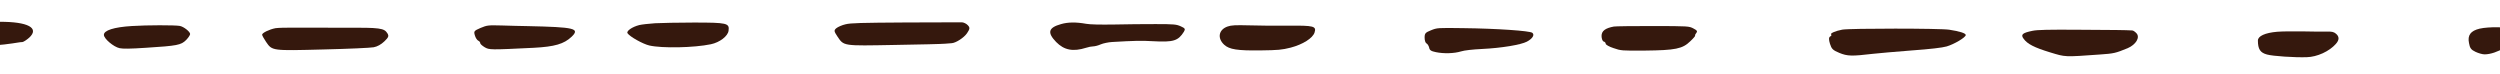
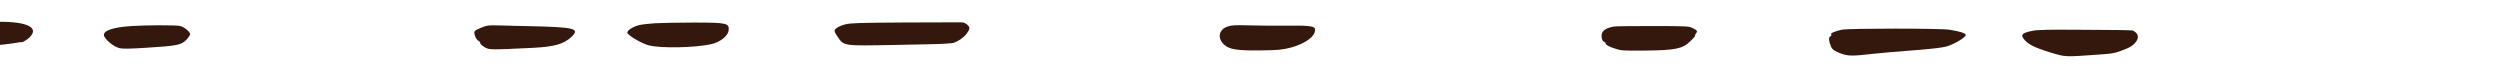
<svg xmlns="http://www.w3.org/2000/svg" width="1728" height="51" viewBox="0 0 1728 51" fill="none">
  <path d="M-9.826 16.582C-15.371 18.849 -15.936 21.991 -11.805 26.272C-6.961 31.266 -5.538 31.646 2.997 30.727C6.695 30.24 10.82 29.749 11.958 29.478C13.095 29.273 14.66 29.064 15.514 29.057C16.225 28.986 18.357 27.661 20.204 26.012C27.45 19.352 19.335 14.973 -0.297 15.066C-4.28 15.099 -7.267 15.581 -9.826 16.582Z" fill="#35180D" />
  <path d="M91.152 17.99C78.778 18.741 71.669 21.012 71.815 24.136C71.819 26.741 78.512 32.416 82.639 33.295C84.915 33.797 89.894 33.757 100.988 33.016C122.465 31.671 125.167 31.128 128.576 27.715C130.138 26.139 131.416 24.241 131.415 23.524C131.413 21.897 126.998 18.416 124.295 17.917C120.88 17.294 101.535 17.32 91.152 17.99Z" fill="#35180D" />
  <path d="M452.799 16.064C448.389 16.36 443.554 16.919 441.848 17.323C436.871 18.599 432.75 21.494 433.748 22.982C435.316 25.376 444.426 30.441 448.837 31.446C457.659 33.456 479.706 33.018 491.366 30.583C497.481 29.297 503.164 24.959 503.586 21.183C504.29 15.974 502.582 15.597 479.539 15.588C469.156 15.607 457.065 15.835 452.799 16.064Z" fill="#35180D" />
  <path d="M584.487 16.775C582.07 17.312 579.227 18.565 578.09 19.48C576.386 20.918 576.387 21.565 578.667 24.977C583.37 31.929 582.09 31.745 618.358 31.065C635.711 30.797 651.356 30.412 653.347 30.202C655.338 30.056 657.329 29.846 657.898 29.842C660.742 29.625 666.284 26.085 668.413 22.961C670.4 19.968 670.541 19.126 668.974 17.455C667.977 16.363 666.127 15.472 664.847 15.418C663.567 15.363 645.93 15.44 625.733 15.537C595.011 15.72 588.042 15.905 584.487 16.775Z" fill="#35180D" />
  <path d="M332.062 19.351C327.655 21.273 327.371 21.6 328.229 24.454C328.658 26.077 329.798 27.758 330.51 28.078C331.364 28.461 331.933 29.172 331.934 29.822C331.935 30.407 333.359 31.631 334.925 32.594C338.199 34.518 338.626 34.515 368.921 33.035C383.429 32.267 389.827 30.395 395.083 25.41C401.049 19.64 397.35 18.759 364.633 18.048C360.366 18.017 352.258 17.757 346.853 17.606C337.18 17.359 336.753 17.427 332.062 19.351Z" fill="#35180D" />
-   <path d="M733.385 16.658C724.57 19.13 723.721 22.512 729.989 29.017C735.544 34.684 741.662 35.868 750.761 33.004C752.325 32.472 754.458 32.065 755.596 32.056C756.734 32.047 759.151 31.443 760.856 30.651C762.562 29.923 766.117 29.18 768.677 29.03C784.322 28.125 788.873 28.023 796.839 28.478C811.064 29.273 814.334 28.273 818.308 21.945C819.443 20.054 819.158 19.537 816.169 18.198C813.038 16.795 811.473 16.678 798.814 16.65C791.133 16.647 778.19 16.751 769.941 16.948C760.411 17.089 753.441 16.951 750.738 16.453C743.767 15.211 738.219 15.256 733.385 16.658Z" fill="#35180D" />
-   <path d="M190.419 19.483C186.153 20.295 181.178 22.732 181.18 23.963C181.181 24.546 182.464 26.803 183.889 28.929C188.165 35.179 187.88 35.116 223.864 34.179C240.647 33.785 256.15 33.077 258.283 32.671C260.842 32.197 263.4 30.752 265.673 28.595C268.514 25.852 268.94 24.941 267.799 23.072C265.518 19.398 262.815 19.03 238.067 19.165C225.977 19.197 210.9 19.189 204.642 19.11C198.383 19.03 191.983 19.211 190.419 19.483Z" fill="#35180D" />
  <path d="M848.583 18.294C842.328 20.428 841.198 26.362 846.183 30.944C849.743 34.171 855.292 35.037 871.223 34.844C883.456 34.68 886.016 34.464 892.13 32.917C900.52 30.701 907.341 26.413 908.616 22.497C910.032 18.058 908.183 17.552 890.118 17.763C881.868 17.83 869.777 17.732 863.376 17.524C853.845 17.275 851.143 17.427 848.583 18.294Z" fill="#35180D" />
  <path d="M1115.52 18.345C1109.55 19.434 1106.99 21.407 1106.99 24.857C1107 26.744 1107.71 28.496 1108.42 28.685C1109.28 28.874 1109.85 29.585 1109.85 30.236C1109.85 30.887 1112.27 32.299 1115.26 33.251C1120.38 35.032 1121.09 35.091 1136.88 34.964C1158.07 34.727 1162.91 33.777 1168.31 28.527C1170.44 26.557 1171.86 24.788 1171.71 24.659C1171.43 24.597 1171.71 23.748 1172.42 22.896C1173.42 21.717 1173.13 21.003 1170.57 19.722C1167.44 18.055 1167.15 18.058 1142.55 17.996C1128.89 17.976 1116.66 18.14 1115.52 18.345Z" fill="#35180D" />
-   <path d="M989.095 20.934C985.257 22.46 984.689 23.05 984.693 26.04C984.696 27.925 985.267 29.676 985.979 29.995C986.69 30.38 987.546 31.673 987.832 32.906C988.119 34.659 989.115 35.366 992.53 36.053C997.937 37.18 1005.05 36.992 1009.88 35.523C1012.16 34.79 1017.99 34.158 1024.39 33.846C1037.76 33.218 1051.27 30.964 1055.39 28.785C1059.37 26.673 1060.93 23.995 1059.08 22.645C1057.23 21.294 1034.61 19.722 1011.42 19.454C993.645 19.207 993.36 19.209 989.095 20.934Z" fill="#35180D" />
  <path d="M1273.38 20.487C1268.69 21.368 1264.71 23.086 1265.71 23.857C1266.13 24.178 1265.85 24.829 1265 25.225C1264 25.817 1264 27.438 1264.86 30.22C1266 33.844 1266.86 34.68 1271.27 36.526C1276.96 38.88 1279.95 38.921 1294.74 37.18C1298.3 36.762 1310.1 35.759 1321.05 34.892C1334.28 33.943 1342.53 32.968 1345.51 32.101C1350.77 30.567 1358.73 25.832 1358.73 24.21C1358.73 22.978 1354.6 21.649 1347.34 20.54C1341.08 19.552 1278.64 19.536 1273.38 20.487Z" fill="#35180D" />
  <path d="M1404.93 21.278C1397.96 22.699 1396.54 23.881 1398.68 26.723C1401.25 30.408 1406.23 32.903 1417.04 36.196C1427.86 39.489 1426.72 39.433 1451.47 37.673C1461.14 37.01 1462.28 36.741 1470.66 33.293C1476.35 30.842 1479.33 25.878 1476.77 23.038C1475.77 21.941 1474.49 21.041 1473.78 21.047C1469.08 20.76 1461.4 20.692 1436.93 20.564C1415.88 20.409 1408.2 20.601 1404.93 21.278Z" fill="#35180D" />
-   <path d="M1713.96 19.797C1707.7 21.288 1705.43 24.318 1706.58 29.808C1707.15 33.208 1708.01 34.379 1711 35.795C1713.13 36.825 1715.98 37.587 1717.4 37.576C1725.65 37.509 1737.88 30.208 1739.44 24.5C1740 21.877 1739.72 21.159 1737.3 20.197C1733.31 18.527 1720.22 18.372 1713.96 19.797Z" fill="#35180D" />
-   <path d="M1573.89 21.962C1565.64 22.68 1560.66 24.938 1560.66 28.004C1560.67 33.939 1562.24 36.405 1566.94 37.672C1570.92 38.813 1586 39.8 1594.39 39.537C1601.65 39.347 1610.04 35.496 1614.58 30.307C1617 27.613 1616.99 25.265 1614.57 23.263C1613.15 22.035 1611.72 21.72 1607.74 21.818C1604.9 21.906 1597.5 21.835 1591.24 21.691C1584.98 21.611 1577.16 21.674 1573.89 21.962Z" fill="#35180D" />
</svg>